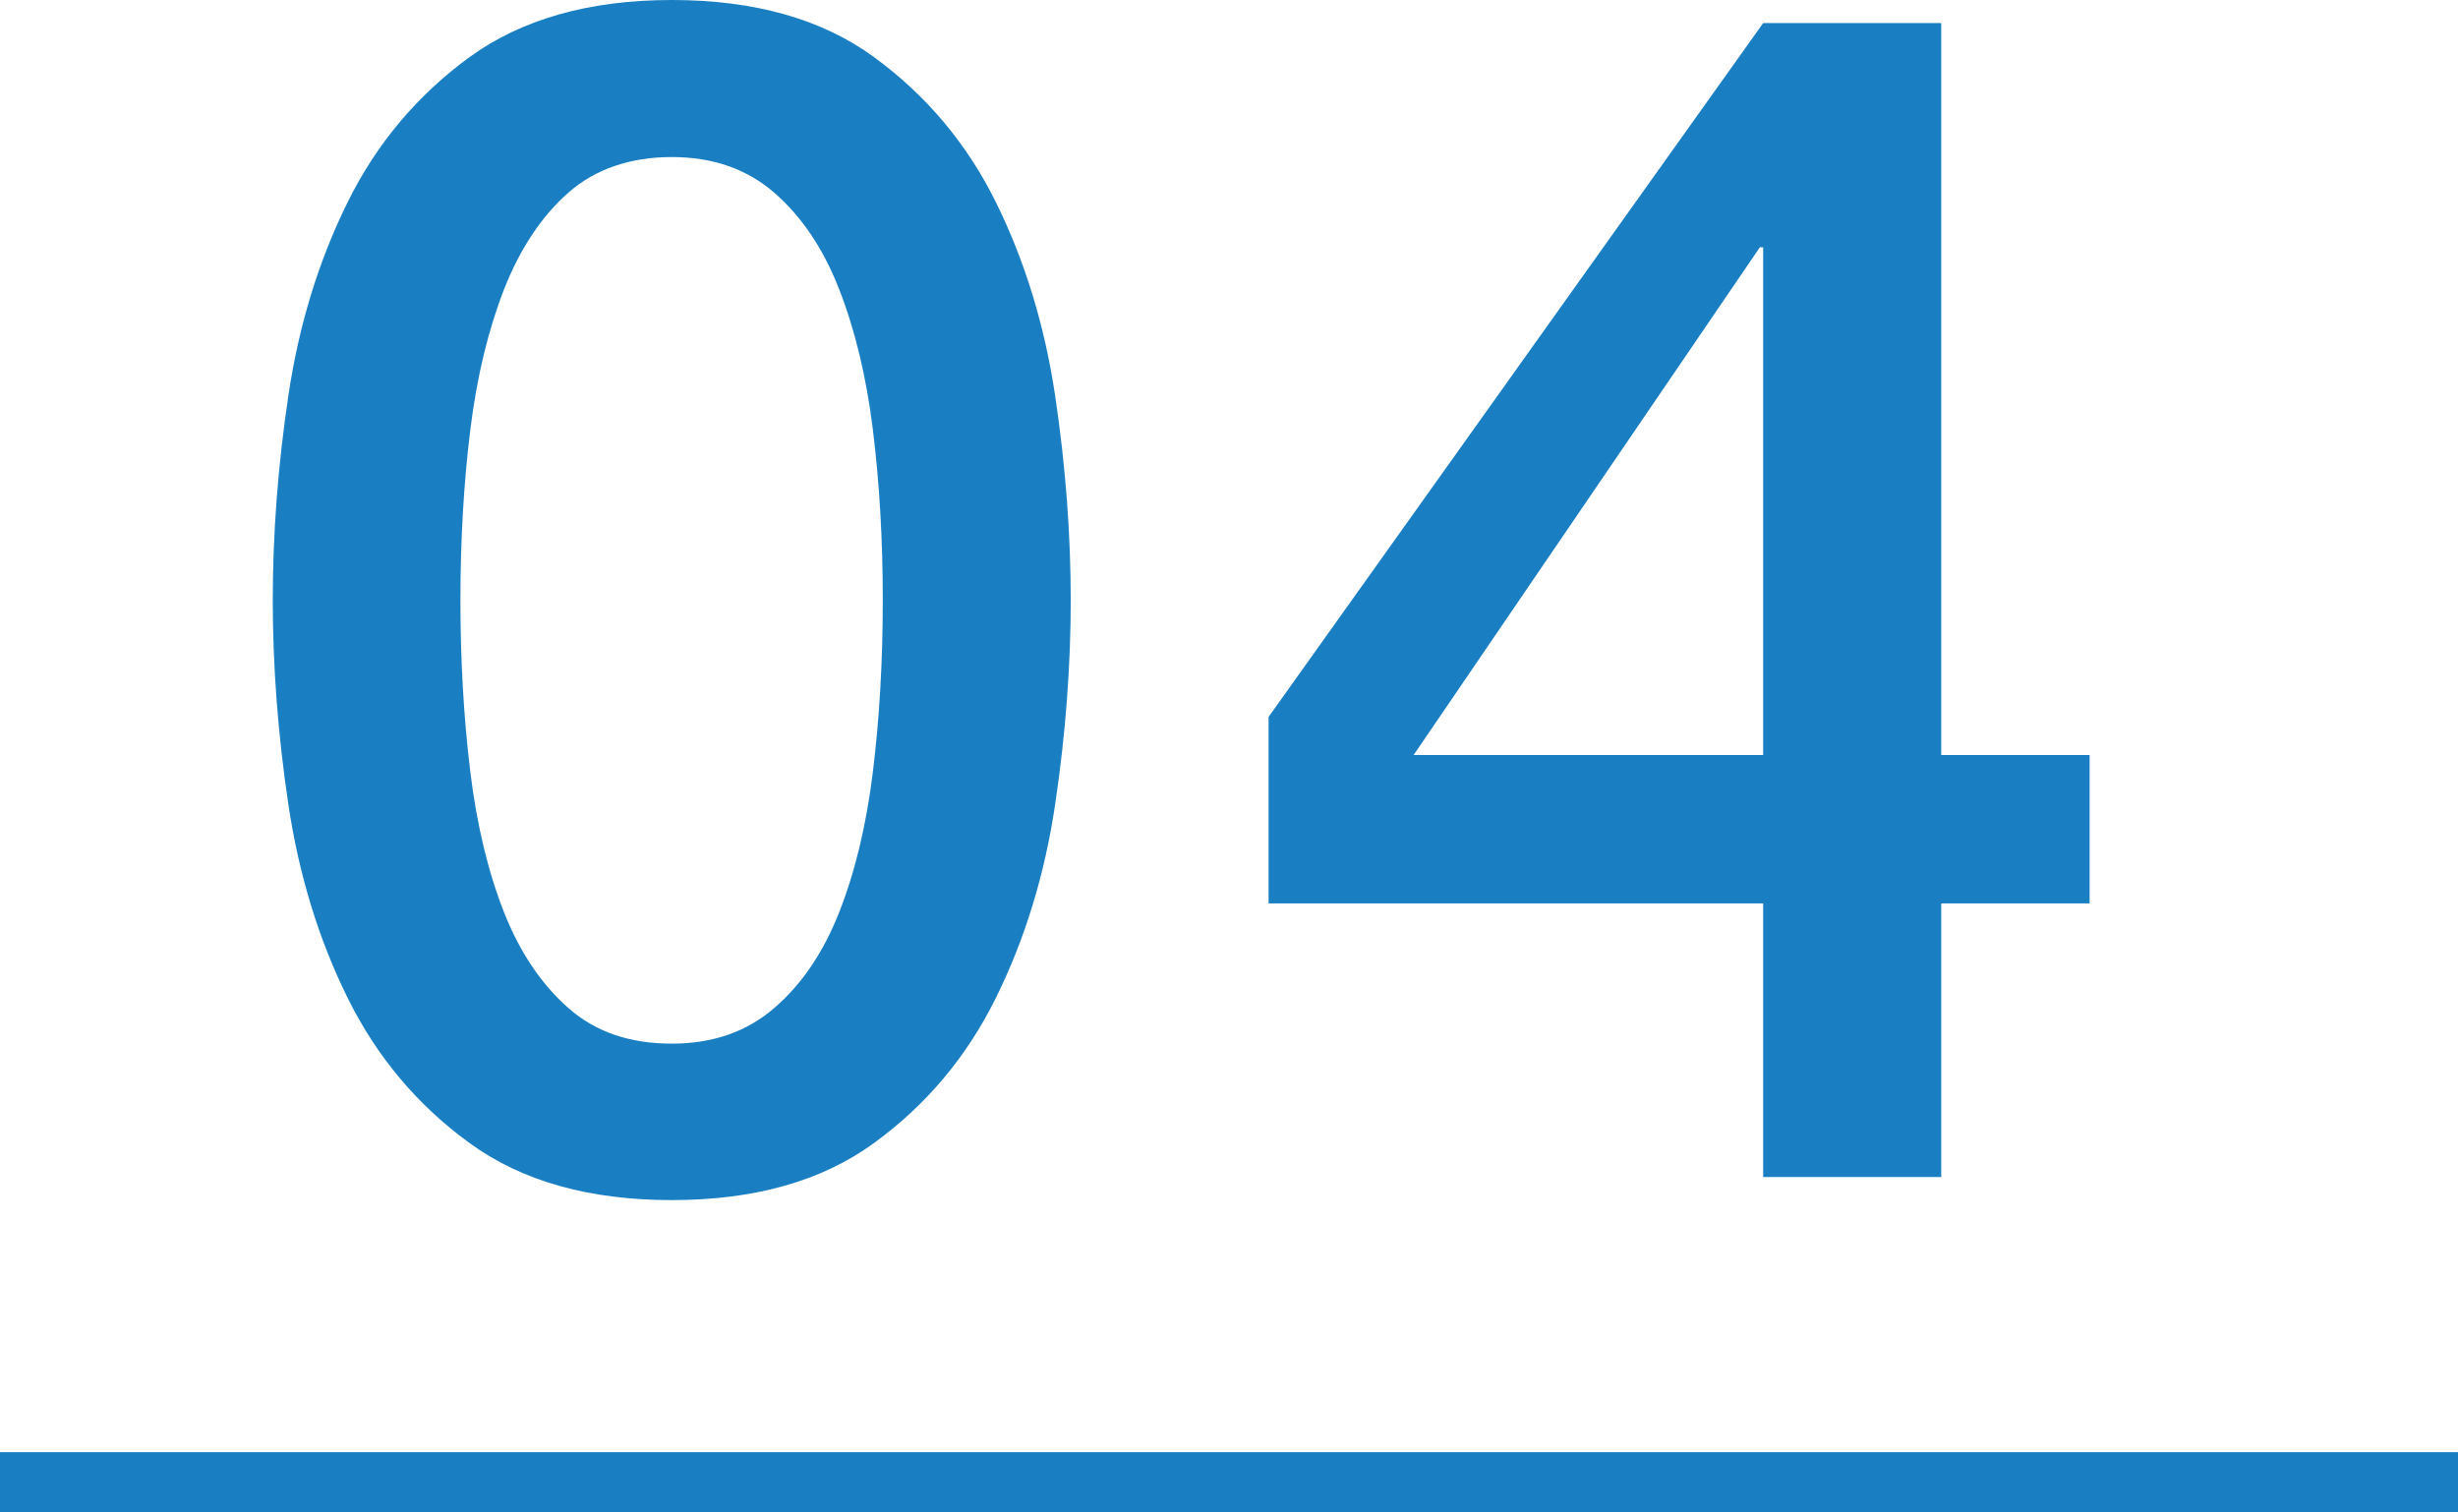
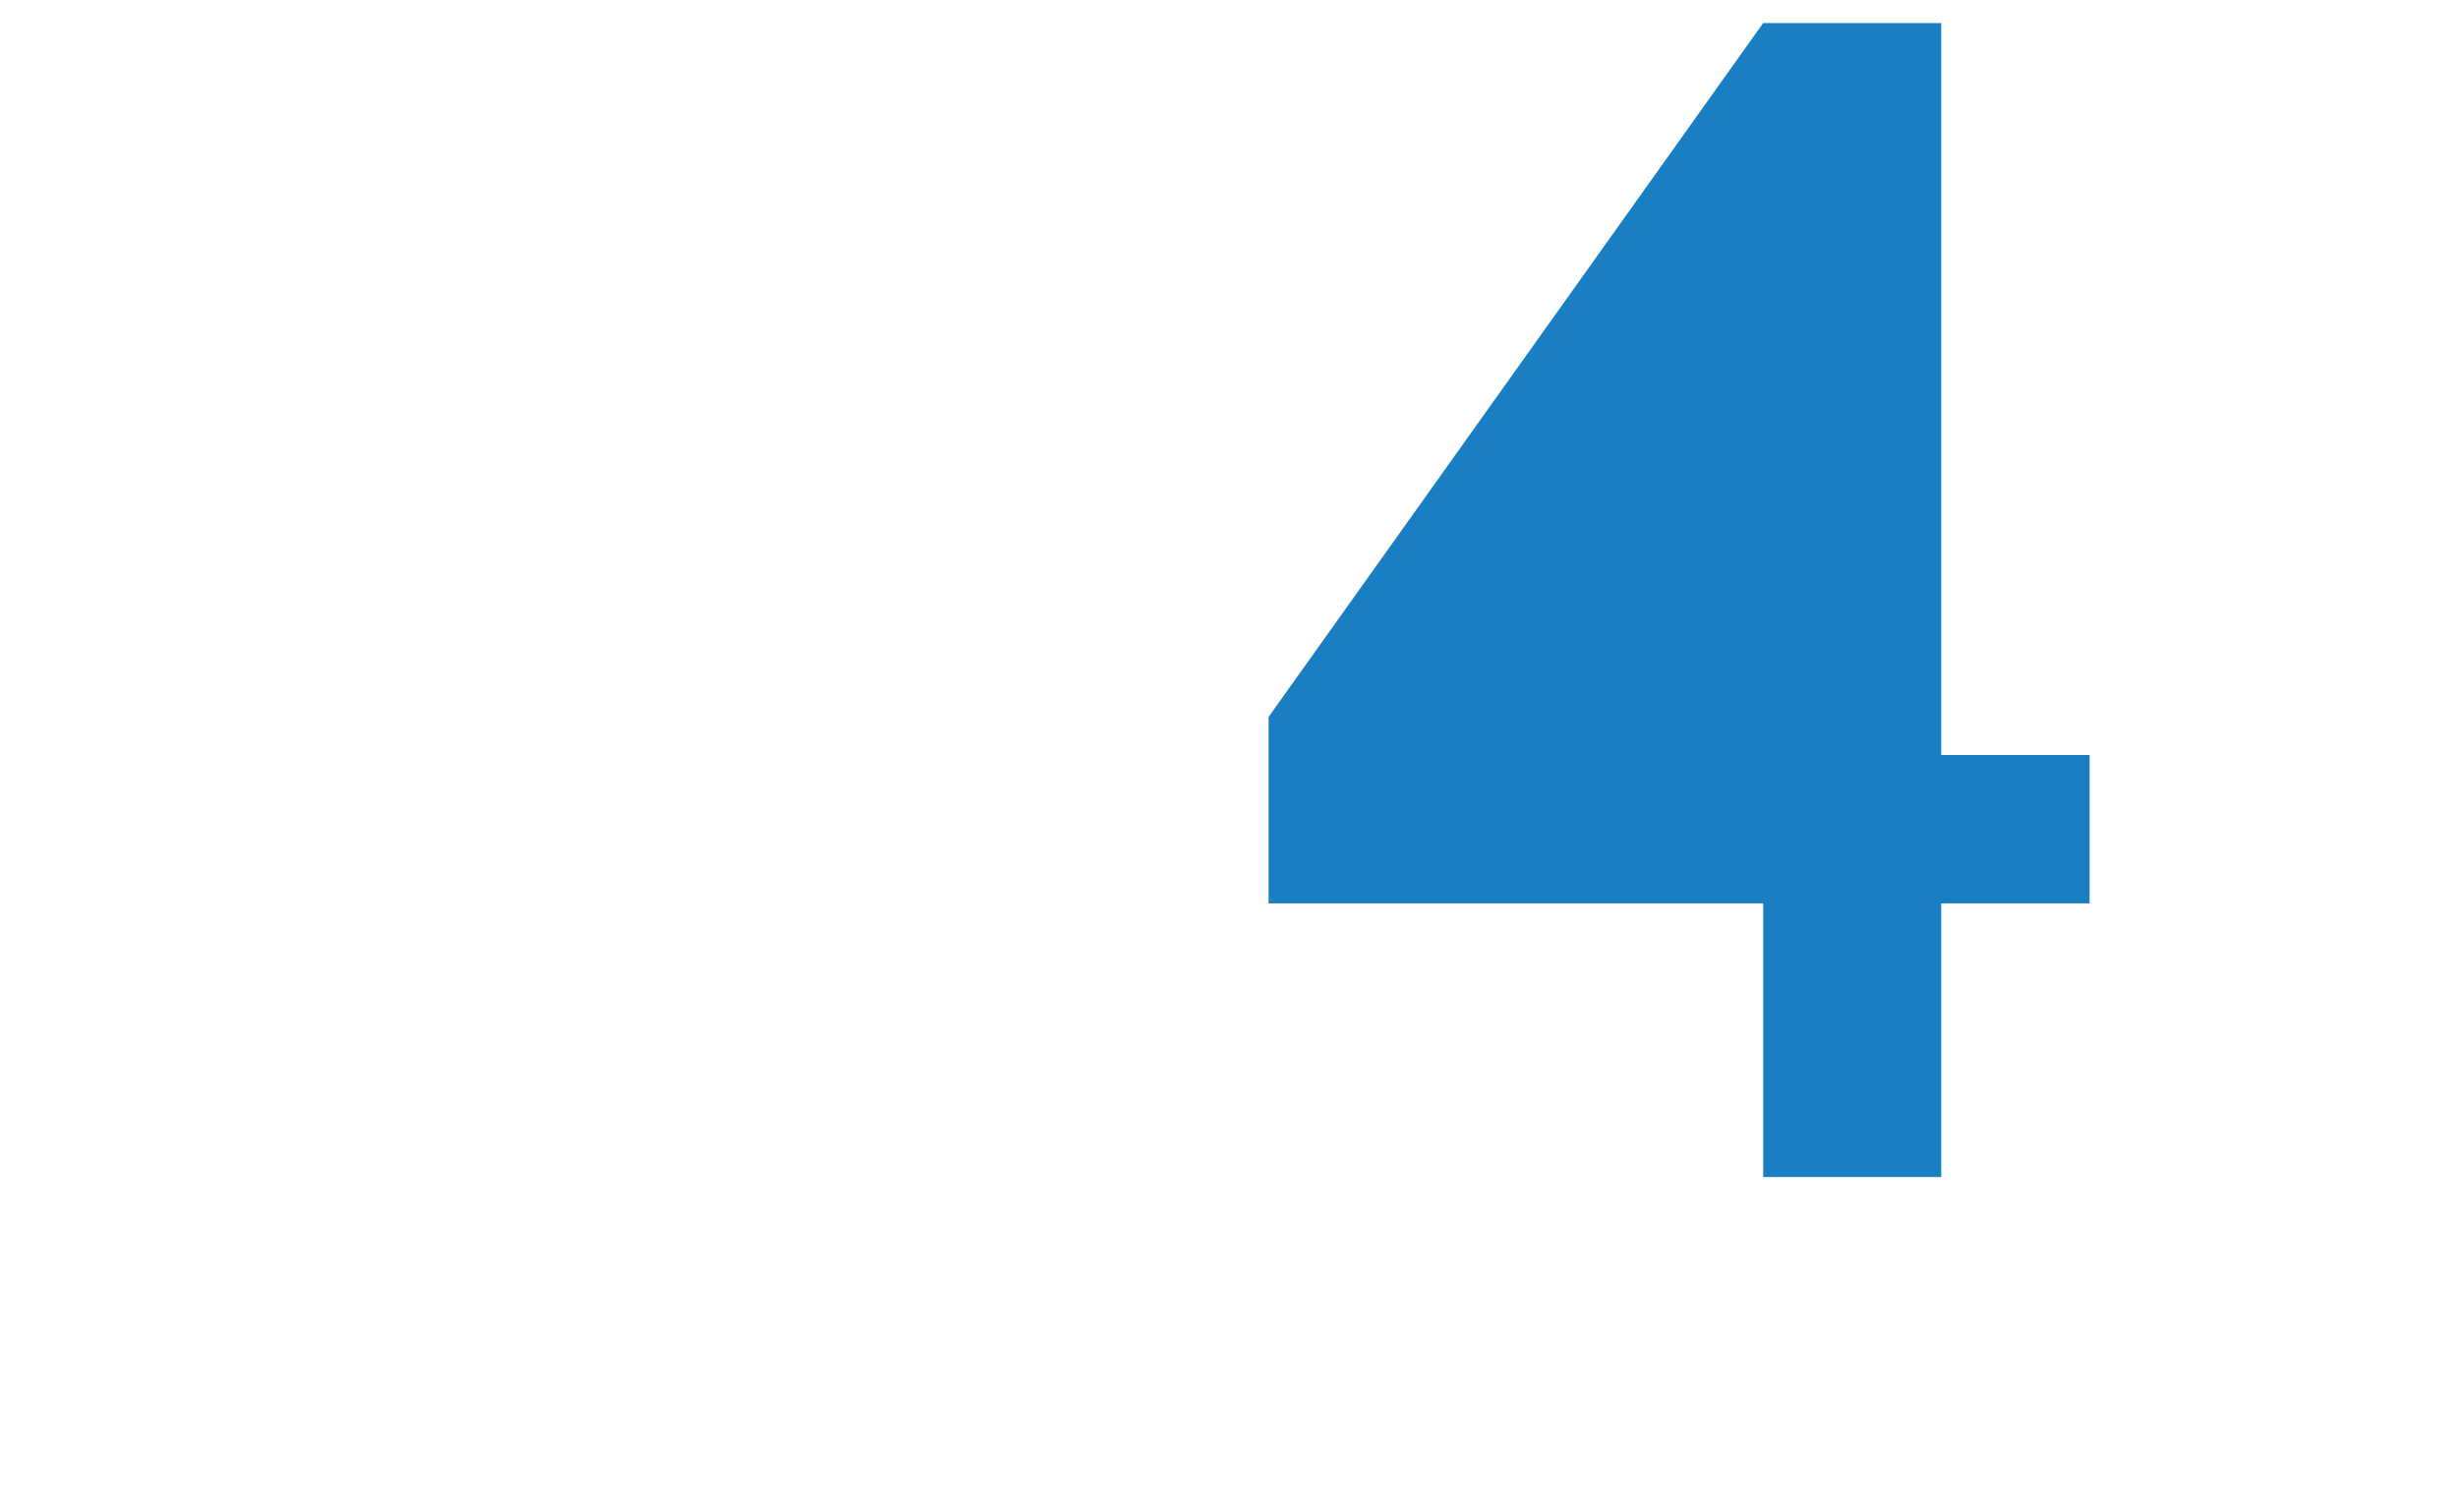
<svg xmlns="http://www.w3.org/2000/svg" viewBox="0 0 82 50.45">
-   <path d="m22.41 0c2.75 0 5 .63 6.74 1.9s3.1 2.88 4.07 4.84 1.63 4.12 1.98 6.46c.35 2.35.52 4.62.52 6.82s-.17 4.47-.52 6.82-1.01 4.5-1.98 6.46-2.33 3.58-4.07 4.84c-1.74 1.27-3.99 1.9-6.74 1.9s-5-.63-6.74-1.9c-1.74-1.26-3.1-2.88-4.07-4.84s-1.63-4.12-1.98-6.46c-.35-2.35-.52-4.62-.52-6.82s.17-4.47.52-6.82 1.01-4.5 1.98-6.46 2.33-3.57 4.07-4.84c1.74-1.26 3.99-1.9 6.74-1.9zm0 34.82c1.36 0 2.49-.39 3.41-1.18s1.64-1.85 2.17-3.19.91-2.91 1.13-4.7c.22-1.8.33-3.7.33-5.72s-.11-3.91-.33-5.69-.6-3.35-1.13-4.7c-.53-1.36-1.26-2.43-2.17-3.22-.92-.79-2.05-1.18-3.41-1.18s-2.54.39-3.44 1.18-1.61 1.86-2.15 3.22c-.53 1.36-.91 2.92-1.13 4.7s-.33 3.68-.33 5.69.11 3.92.33 5.72.6 3.36 1.13 4.7 1.25 2.4 2.15 3.19 2.04 1.18 3.44 1.18z" fill="#1a7fc2" />
-   <path d="m69.71 30.14h-4.95v9.13h-5.94v-9.13h-16.5v-6.22l16.5-23.15h5.94v24.42h4.95zm-22.55-4.95h11.66v-16.94h-.11z" fill="#1a7fc2" />
-   <path d="m0 49.45h82" fill="none" stroke="#1a7fc2" stroke-miterlimit="10" stroke-width="2" />
+   <path d="m69.71 30.14h-4.95v9.13h-5.94v-9.13h-16.5v-6.22l16.5-23.15h5.94v24.42h4.95zm-22.55-4.95h11.66h-.11z" fill="#1a7fc2" />
</svg>